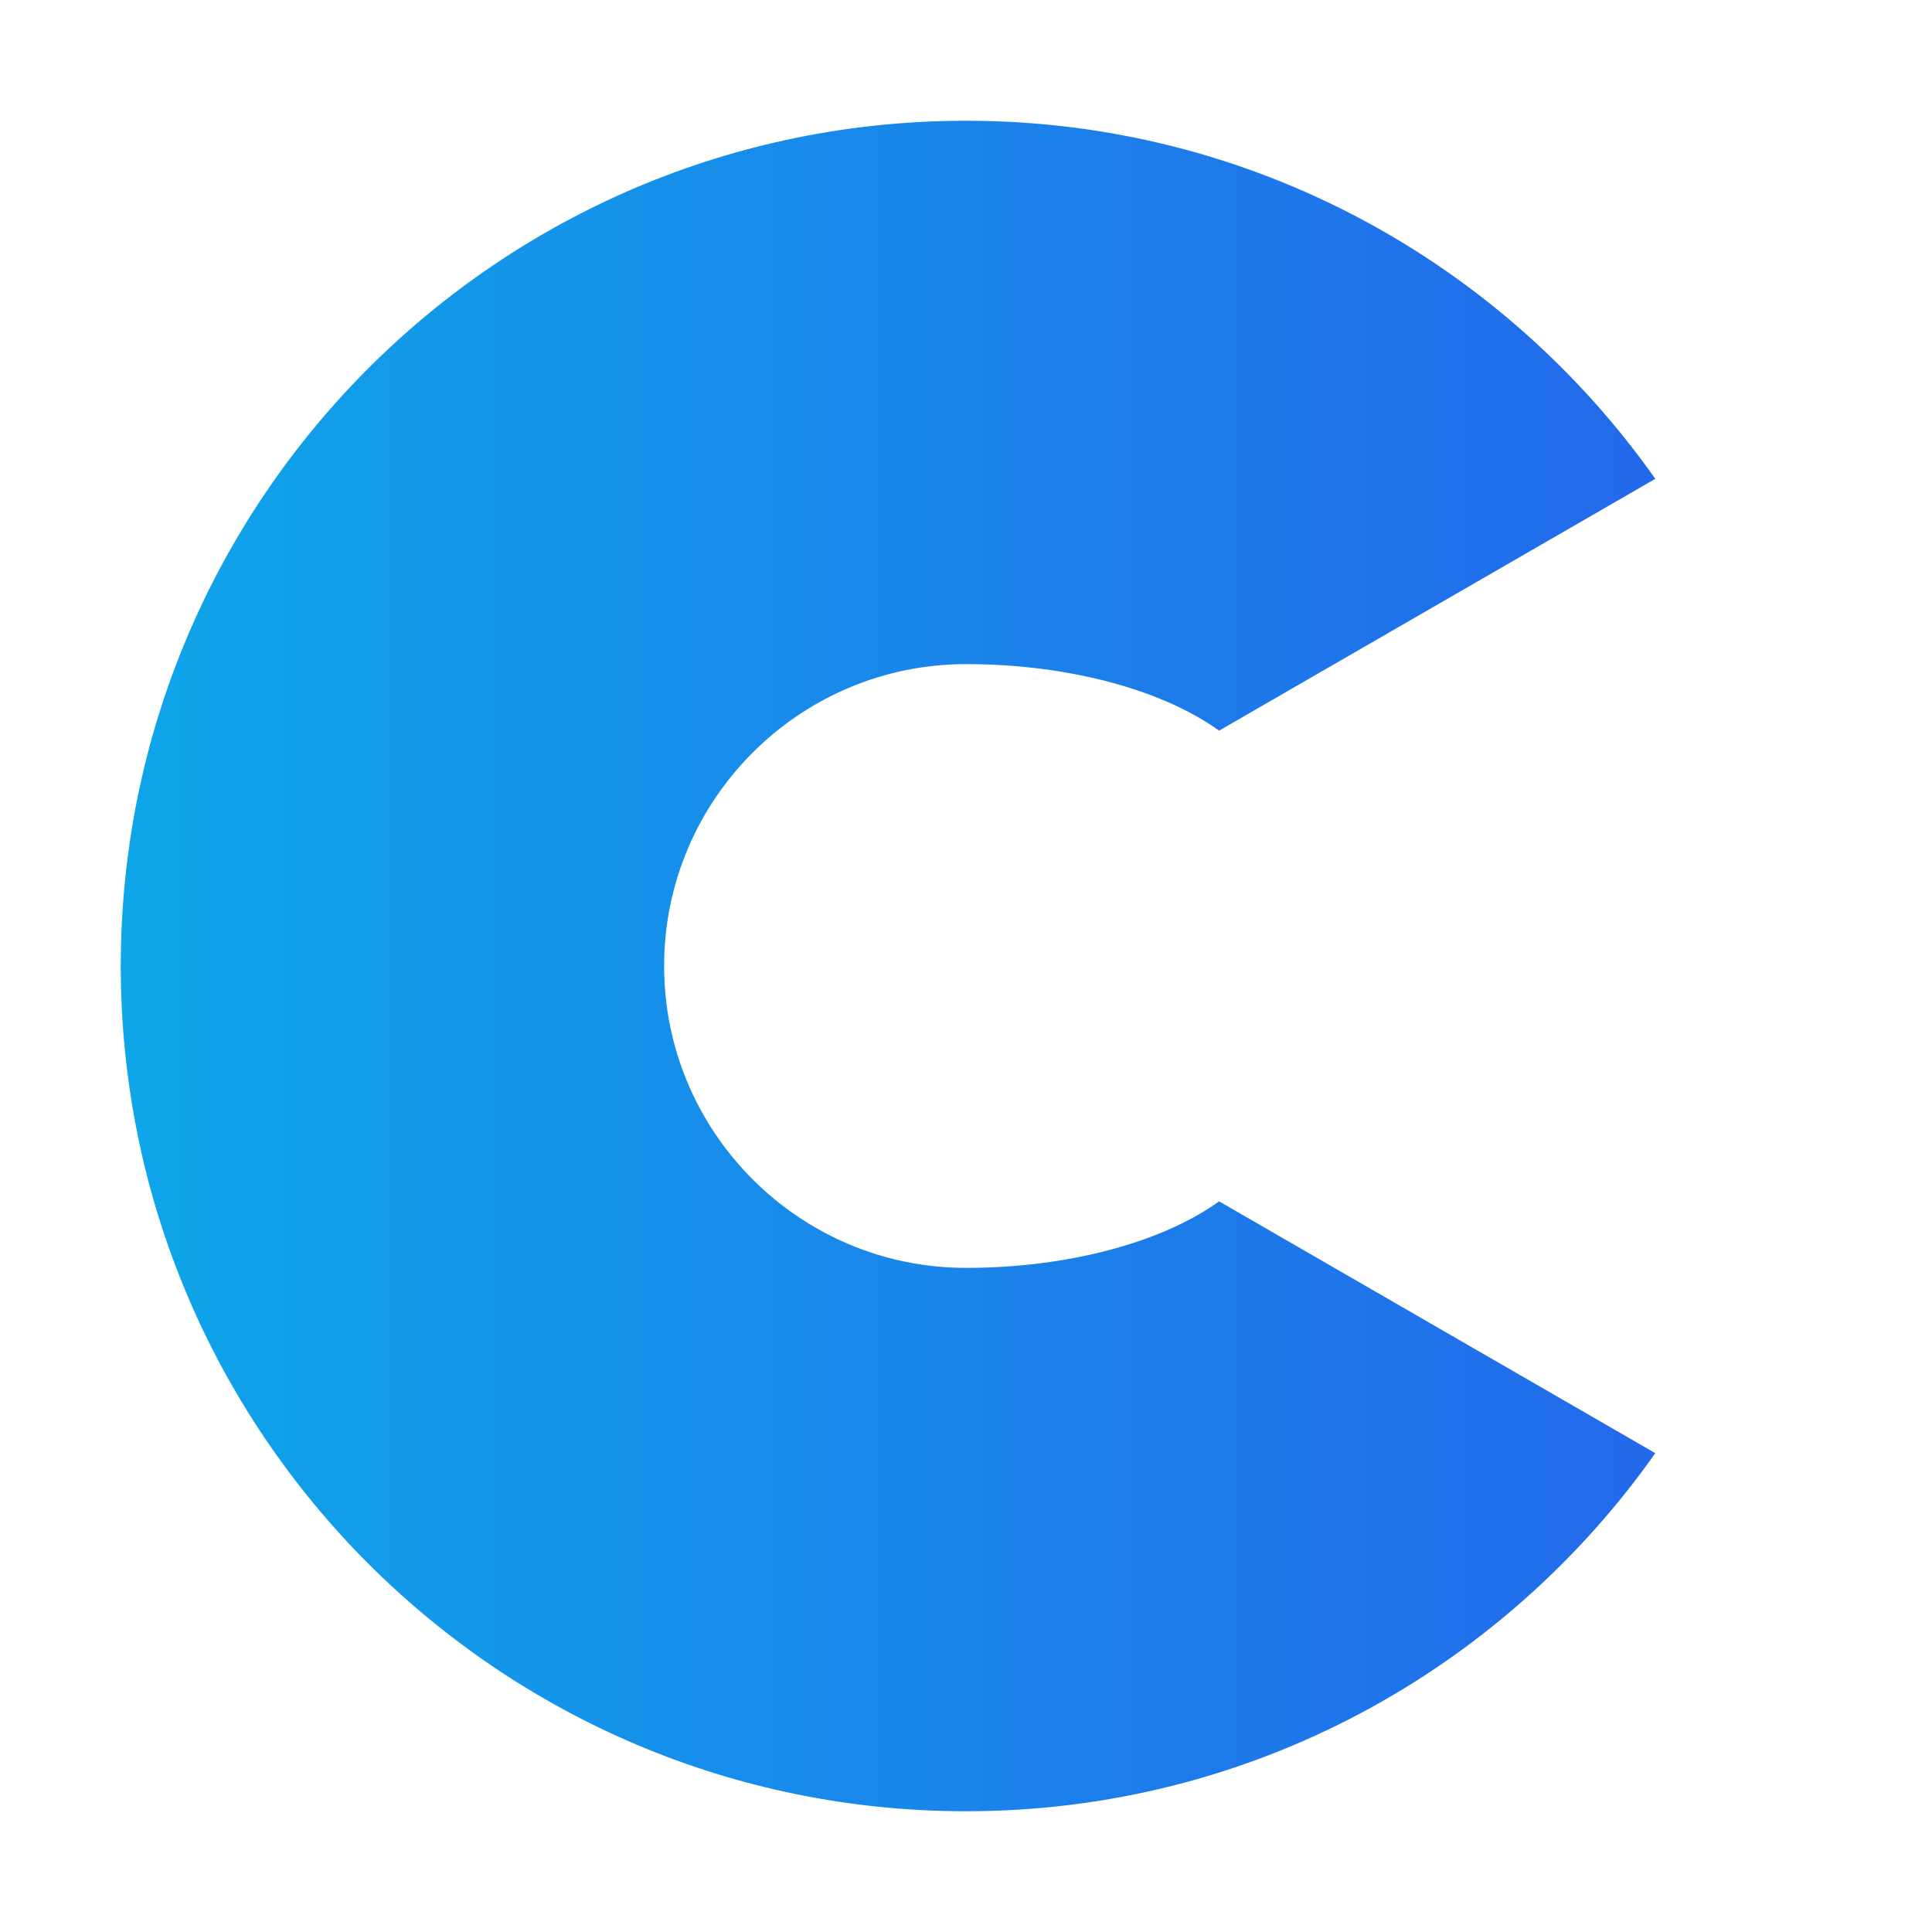
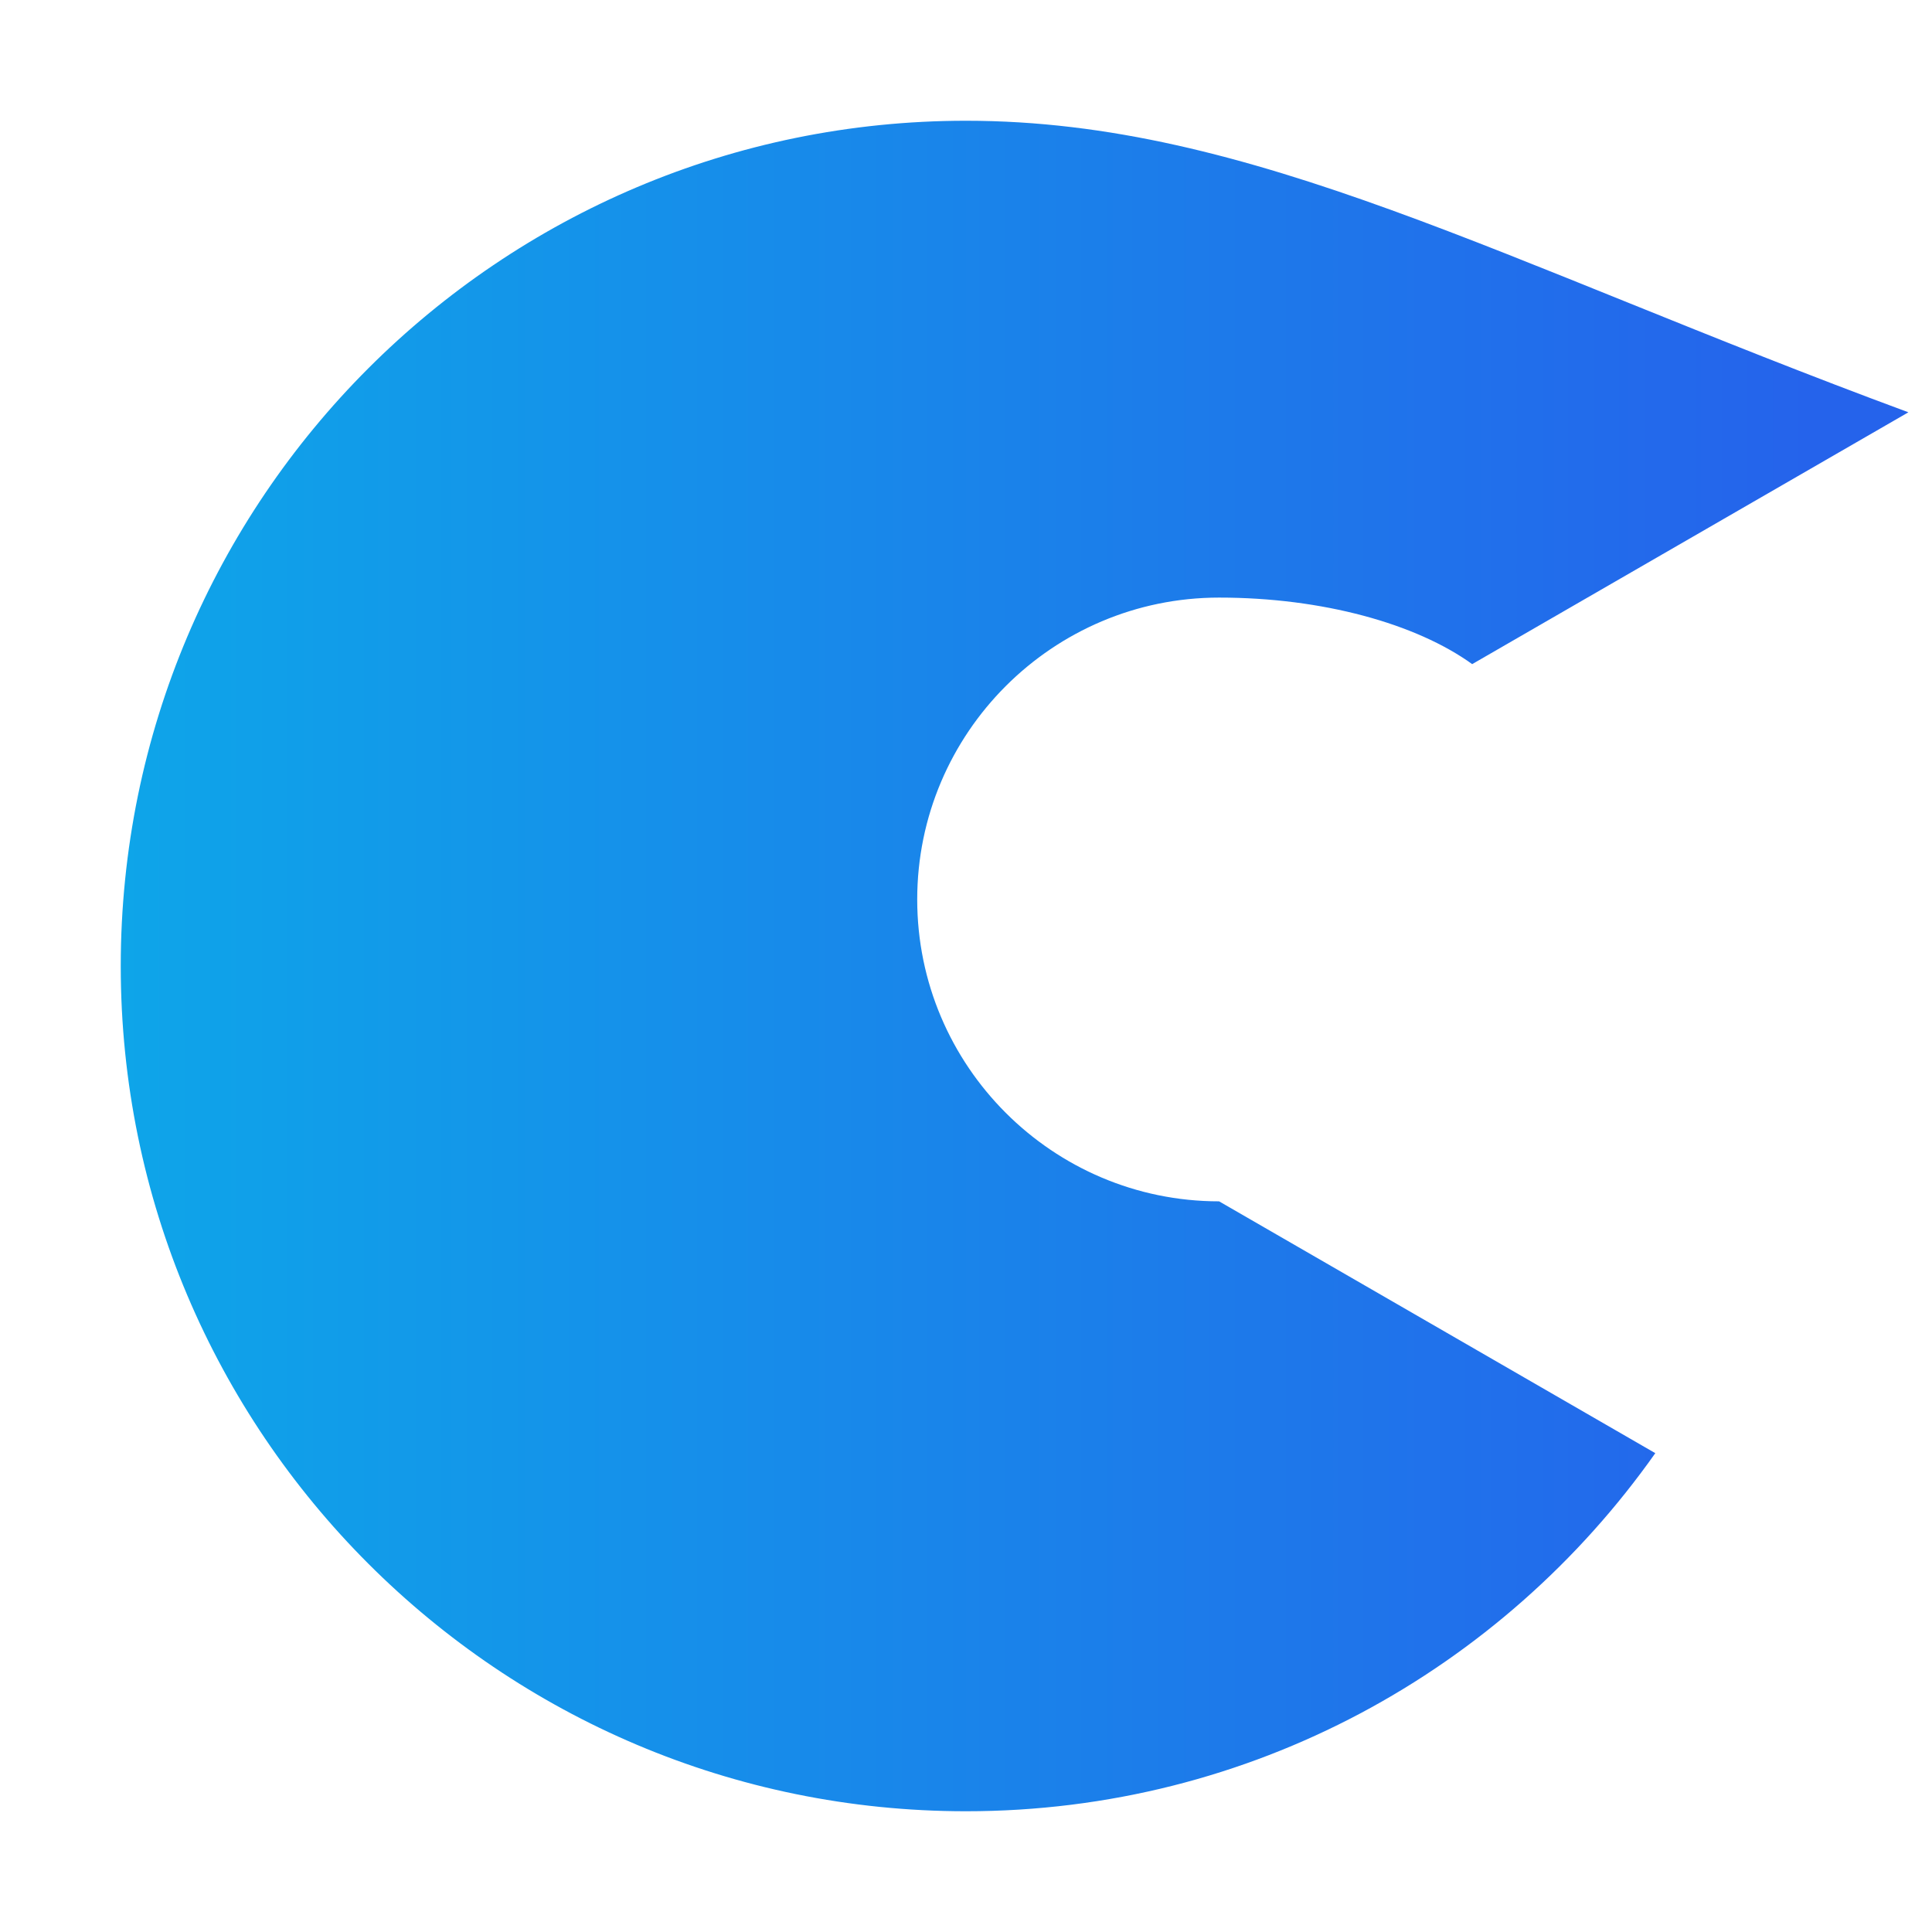
<svg xmlns="http://www.w3.org/2000/svg" width="32" height="32" viewBox="0 0 32 32" fill="none">
-   <path d="M16 2C8.268 2 2 8.268 2 16s6.268 14 14 14c4.72 0 8.884-2.342 11.417-5.931l-7.225-4.171C19.266 20.566 17.716 21 16 21c-2.757 0-5-2.243-5-5s2.243-5 5-5c1.716 0 3.266 0.434 4.192 1.102l7.225-4.171C24.884 4.342 20.72 2 16 2z" fill="url(#paint0_linear)" />
+   <path d="M16 2C8.268 2 2 8.268 2 16s6.268 14 14 14c4.72 0 8.884-2.342 11.417-5.931l-7.225-4.171c-2.757 0-5-2.243-5-5s2.243-5 5-5c1.716 0 3.266 0.434 4.192 1.102l7.225-4.171C24.884 4.342 20.72 2 16 2z" fill="url(#paint0_linear)" />
  <defs>
    <linearGradient id="paint0_linear" x1="2" y1="16" x2="30" y2="16" gradientUnits="userSpaceOnUse">
      <stop stop-color="#0ea5e9" />
      <stop offset="1" stop-color="#2563eb" />
    </linearGradient>
  </defs>
</svg>